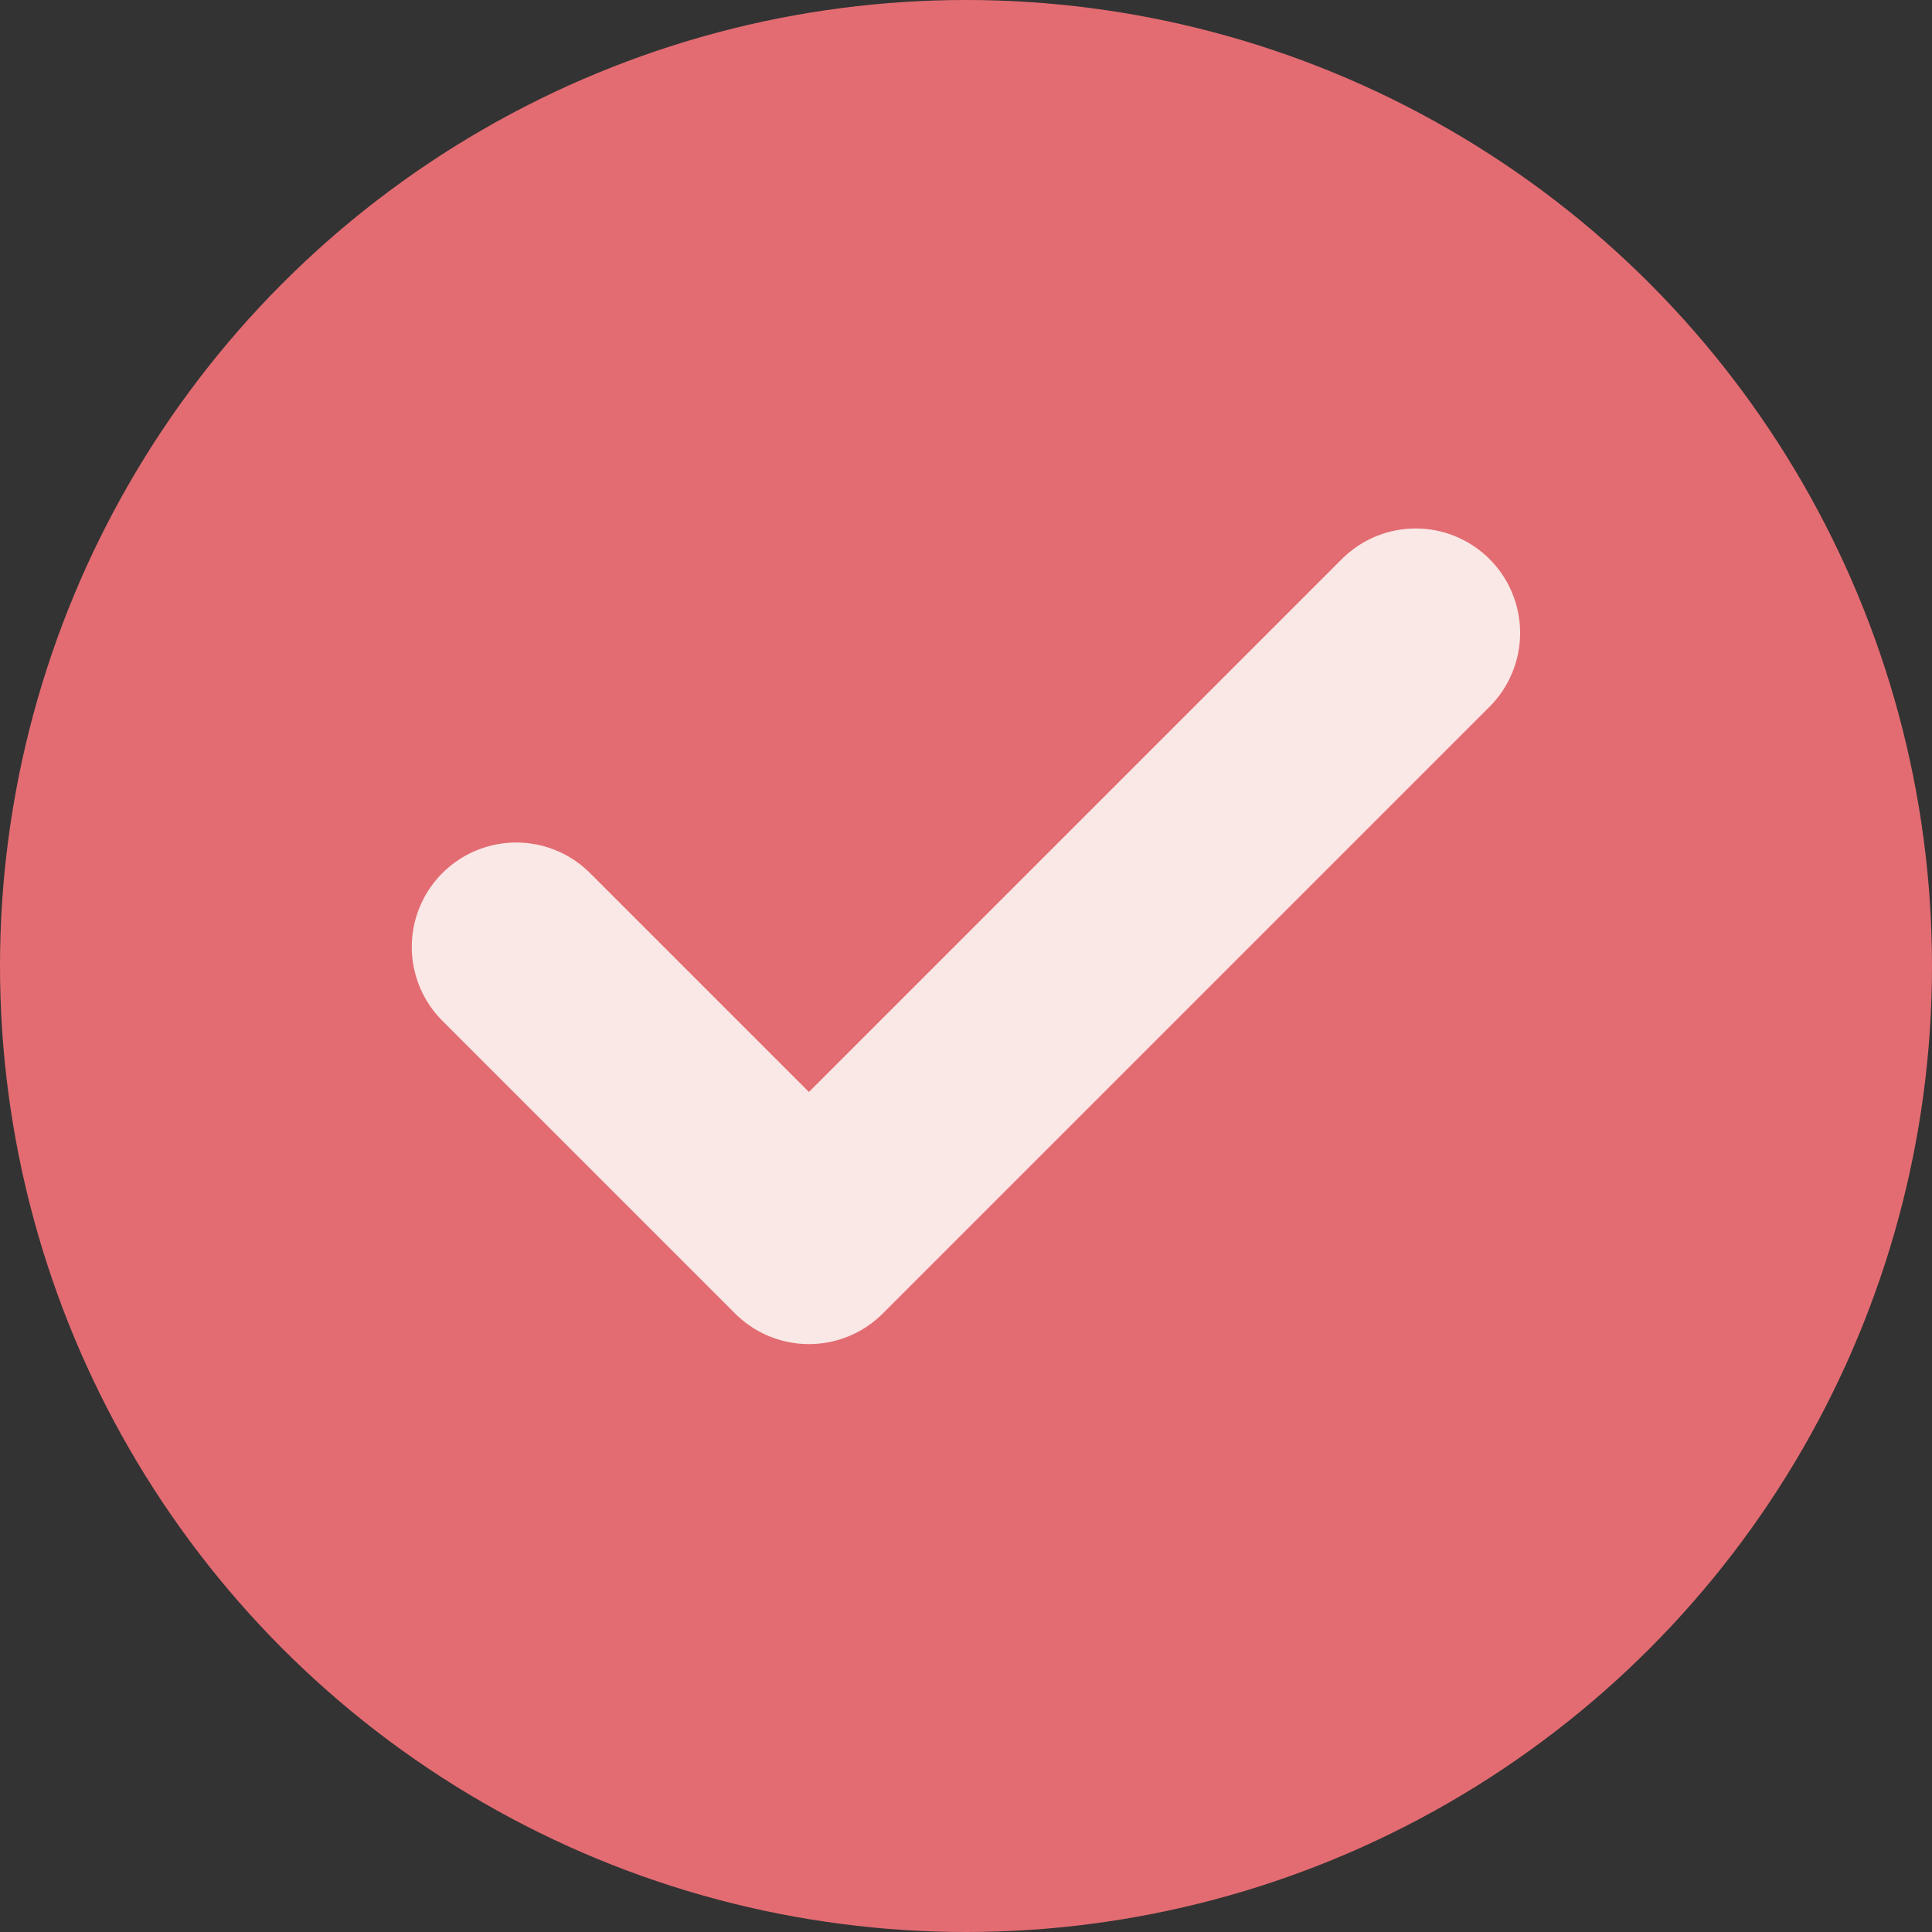
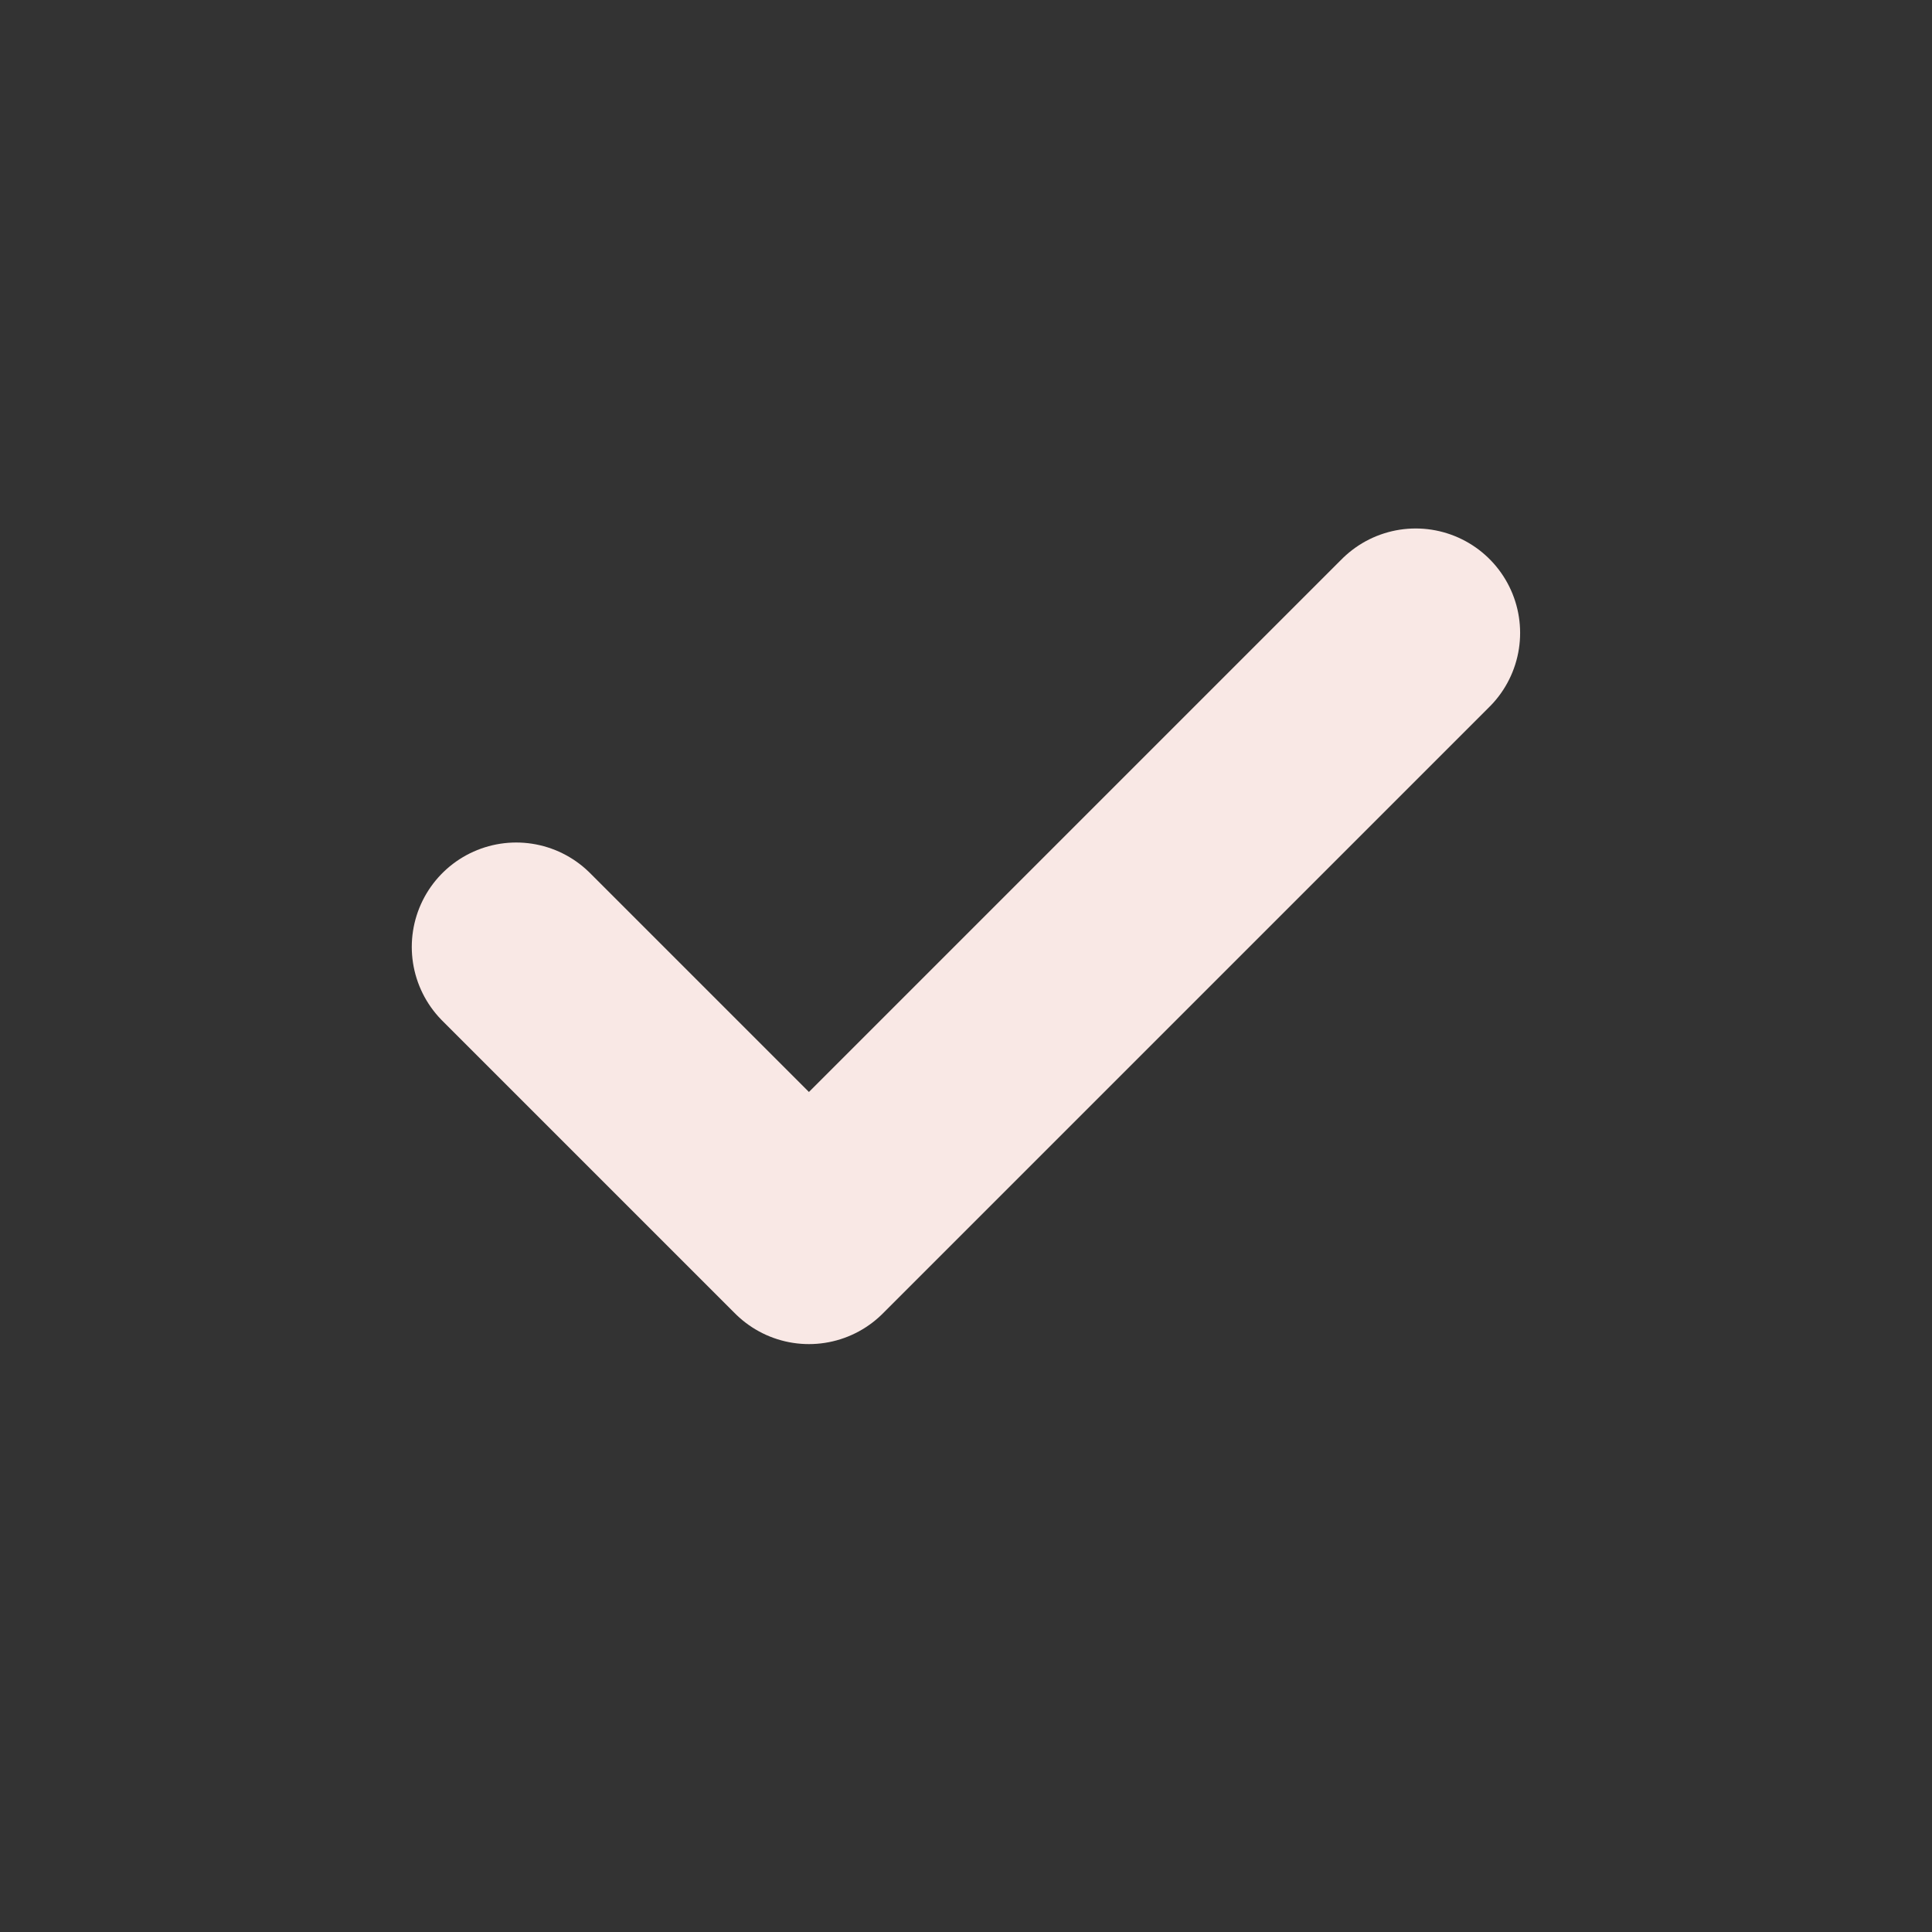
<svg xmlns="http://www.w3.org/2000/svg" width="37" height="37" viewBox="0 0 37 37">
  <rect x="0" y="0" width="37" height="37" fill="#333333" stroke="none" />
  <g id="グループ_85" data-name="グループ 85" transform="translate(-720 -2303)">
-     <circle id="楕円形_11" data-name="楕円形 11" cx="18.5" cy="18.5" r="18.5" transform="translate(720 2303)" fill="#e36c72" />
    <path id="パス_146" data-name="パス 146" d="M2889.946,3606.415l5.606,5.606,11.62-11.62" transform="translate(-2160.06 -1285.28)" fill="none" stroke="#f9e8e5" stroke-linecap="round" stroke-linejoin="round" stroke-width="4" />
  </g>
</svg>